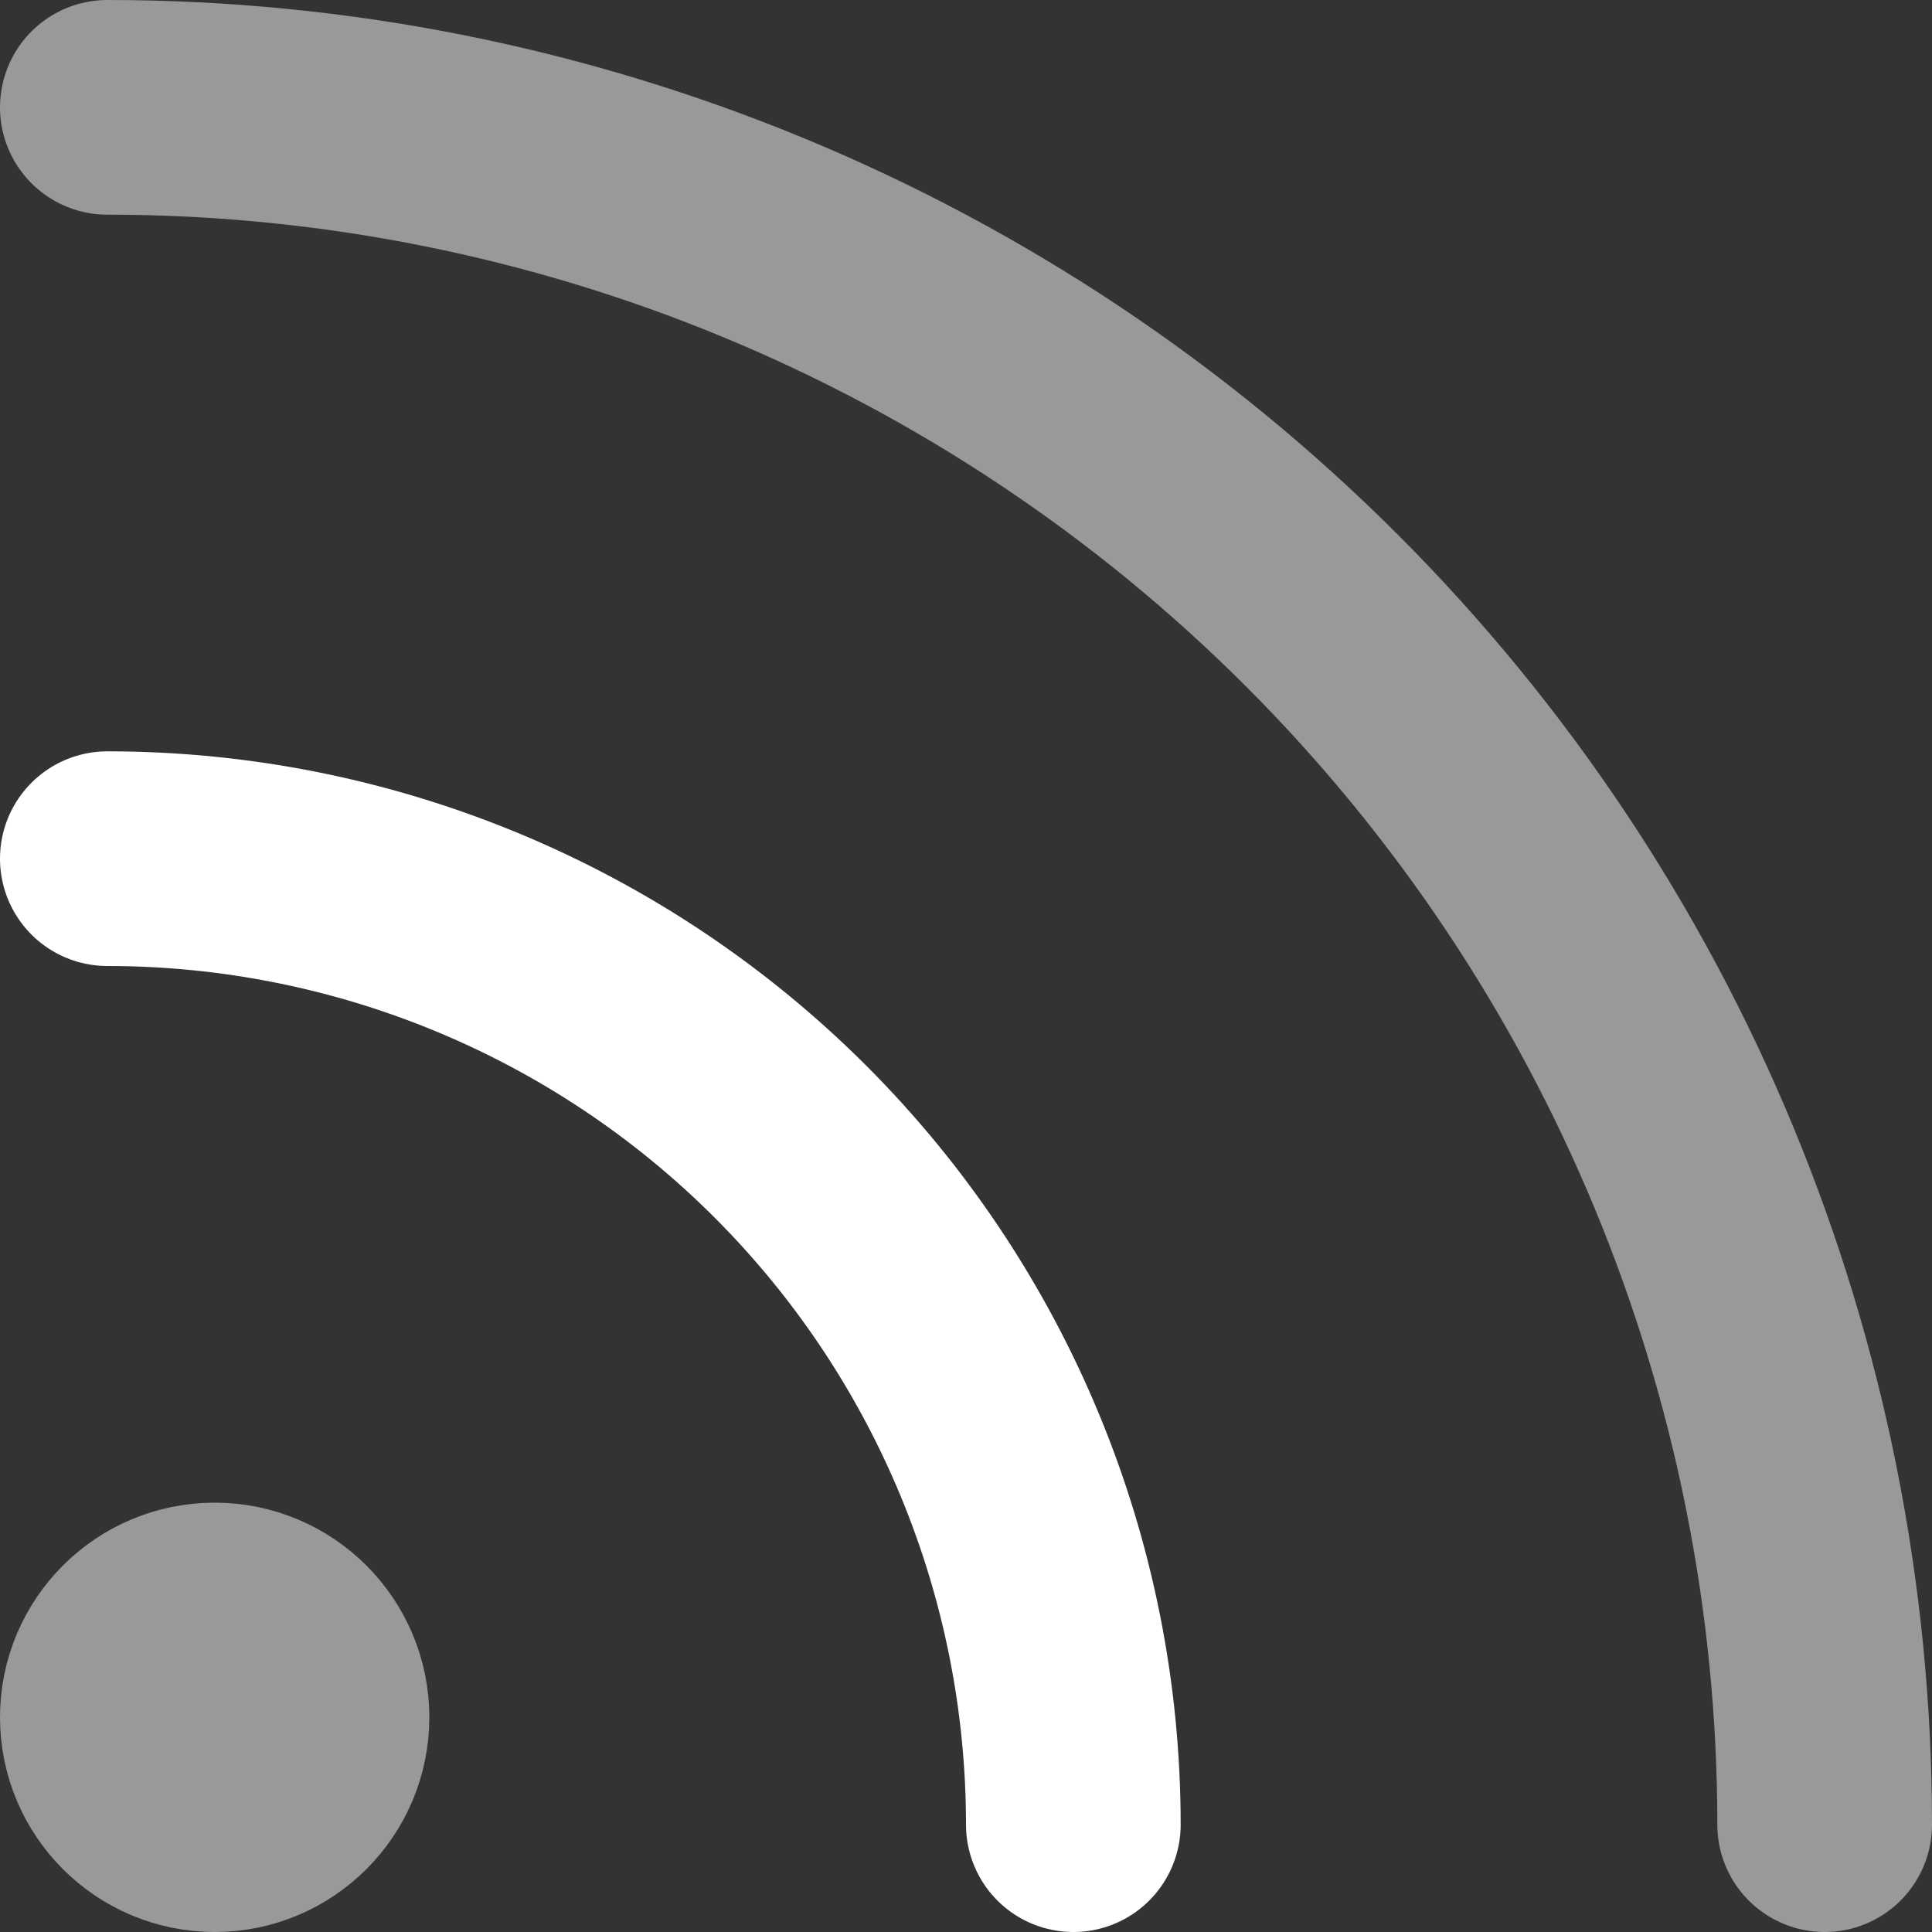
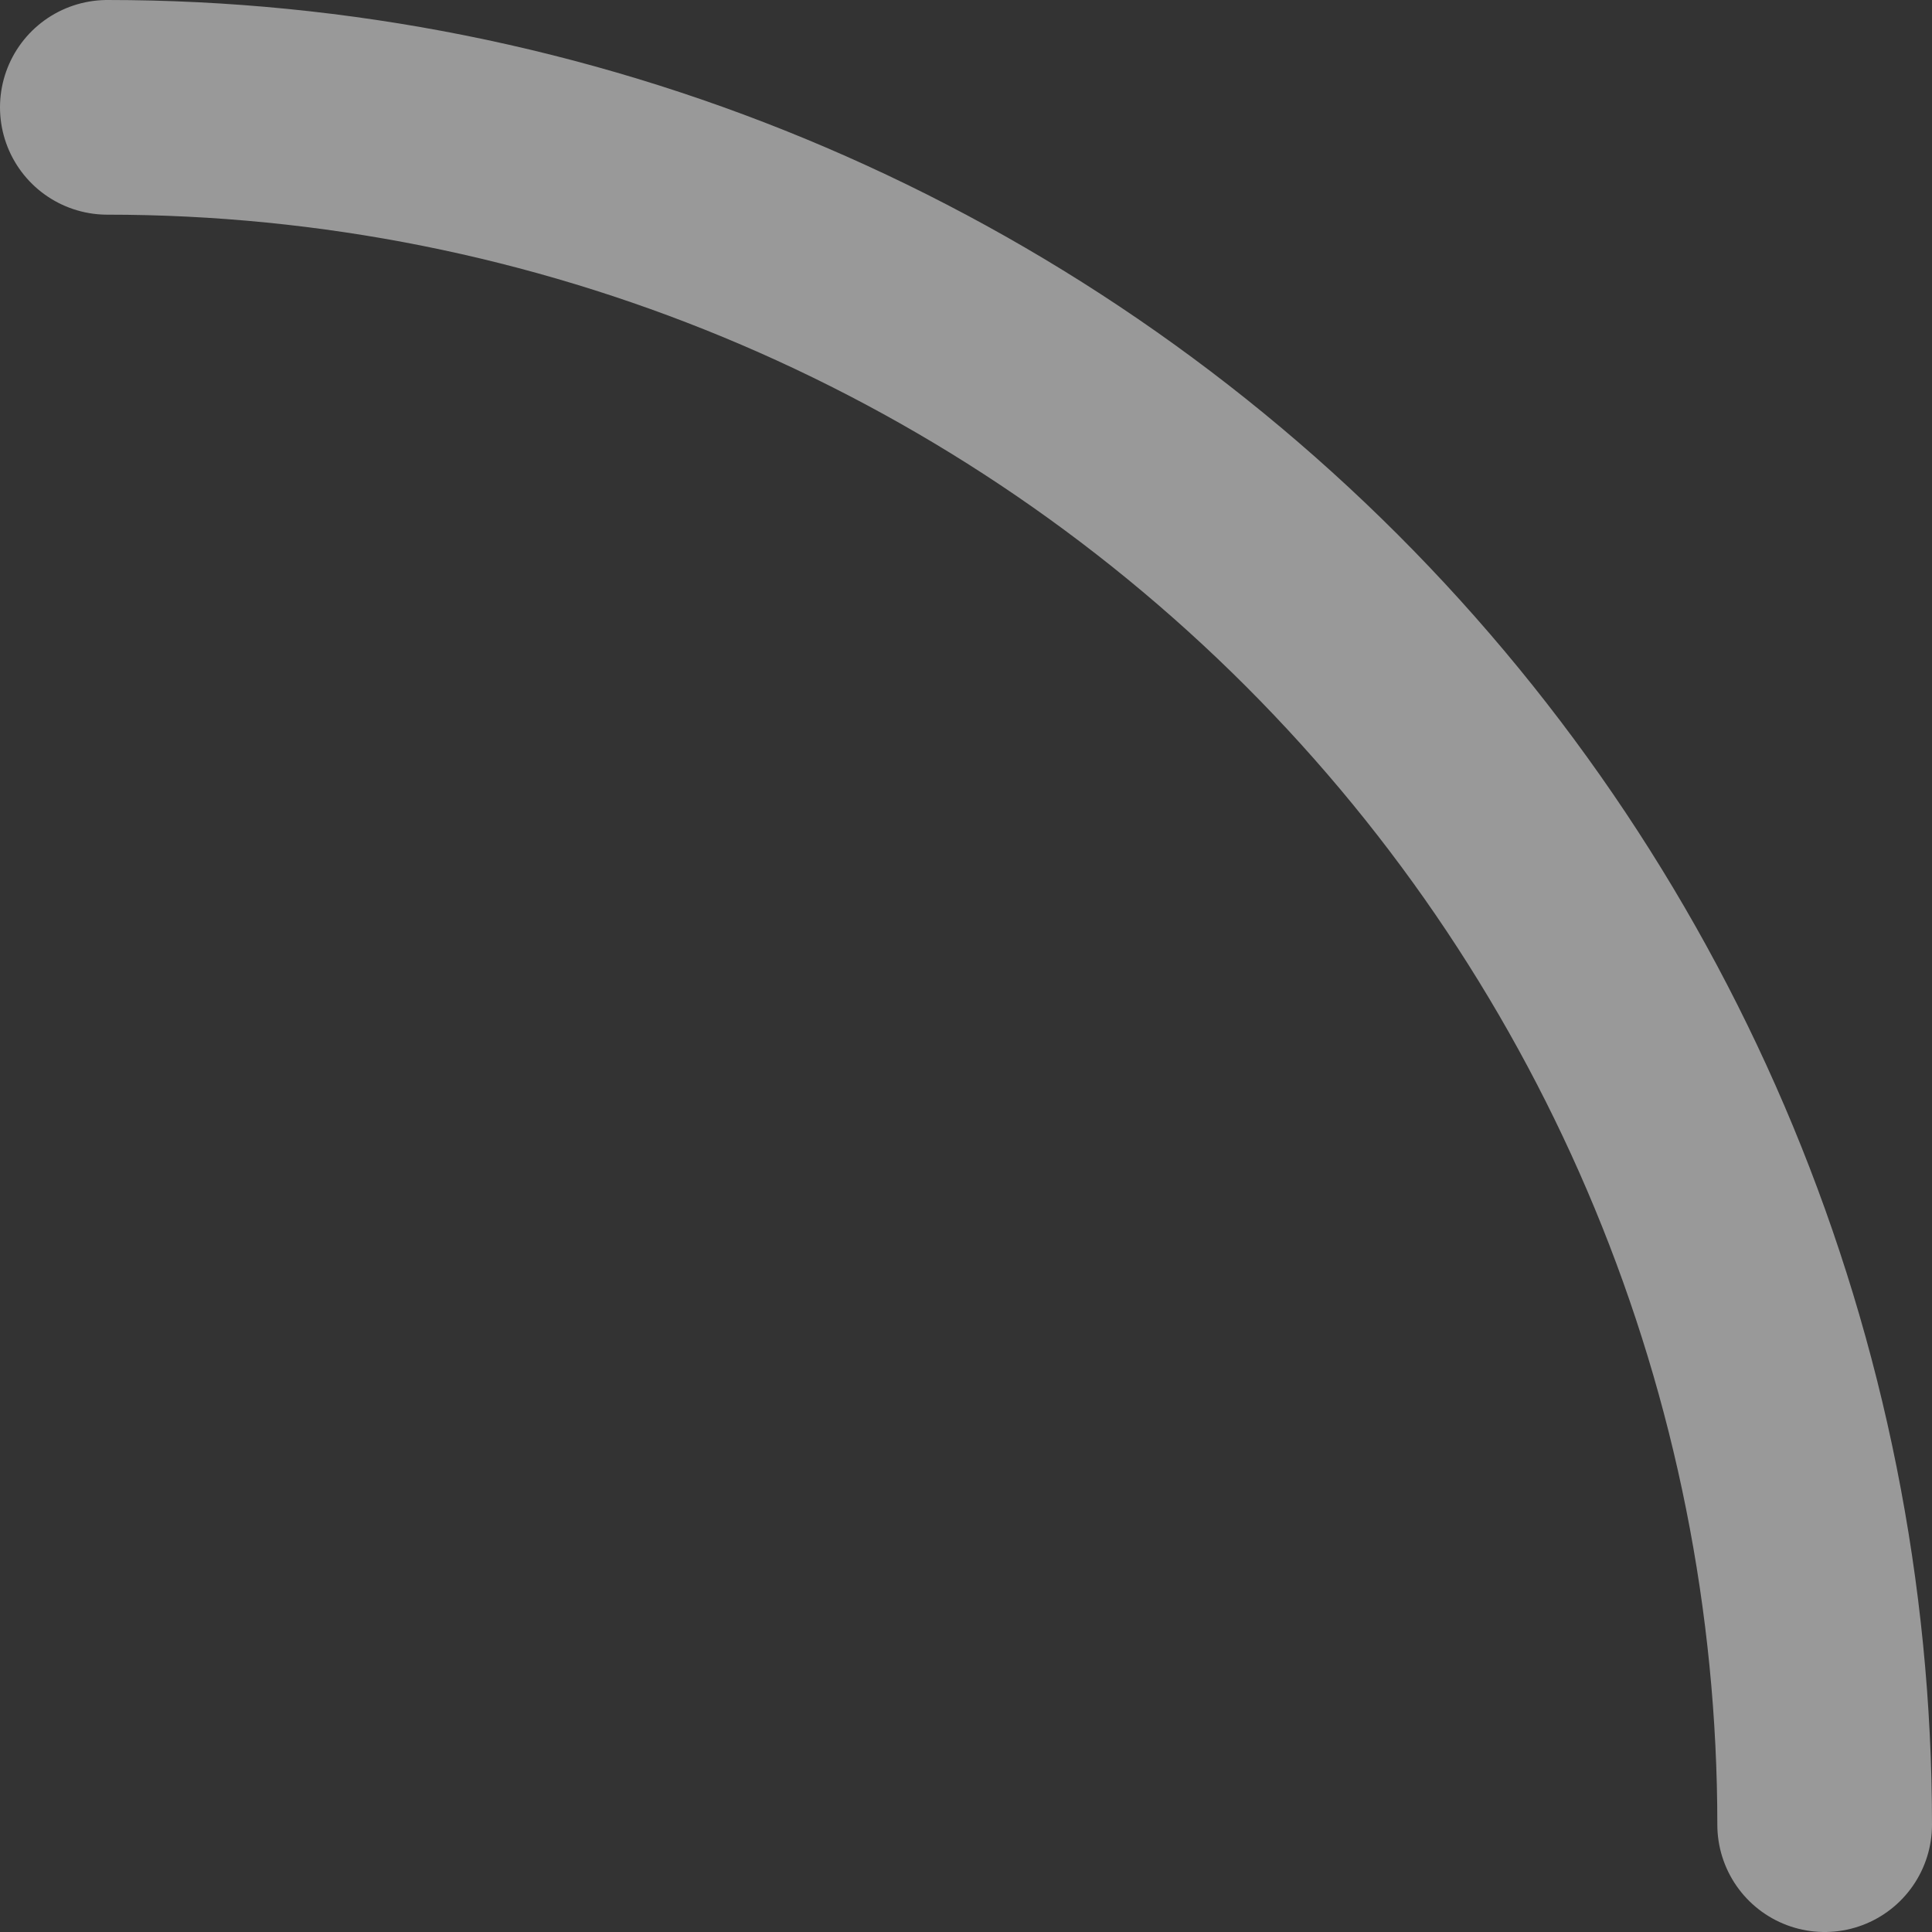
<svg xmlns="http://www.w3.org/2000/svg" width="18" height="18" viewBox="0 0 18 18" fill="none">
  <rect x="0" y="0" width="18" height="18" fill="#333333" stroke="none" />
-   <path d="M1 8C3.387 8 5.676 8.948 7.364 10.636C9.052 12.324 10 14.613 10 17" stroke="white" stroke-width="2" stroke-linecap="round" stroke-linejoin="round" />
  <path opacity="0.5" d="M1 1C5.243 1 9.313 2.686 12.314 5.686C15.314 8.687 17 12.757 17 17" stroke="white" stroke-width="2" stroke-linecap="round" stroke-linejoin="round" />
-   <path opacity="0.5" d="M2 17C2.552 17 3 16.552 3 16C3 15.448 2.552 15 2 15C1.448 15 1 15.448 1 16C1 16.552 1.448 17 2 17Z" stroke="white" stroke-width="2" stroke-linecap="round" stroke-linejoin="round" />
</svg>